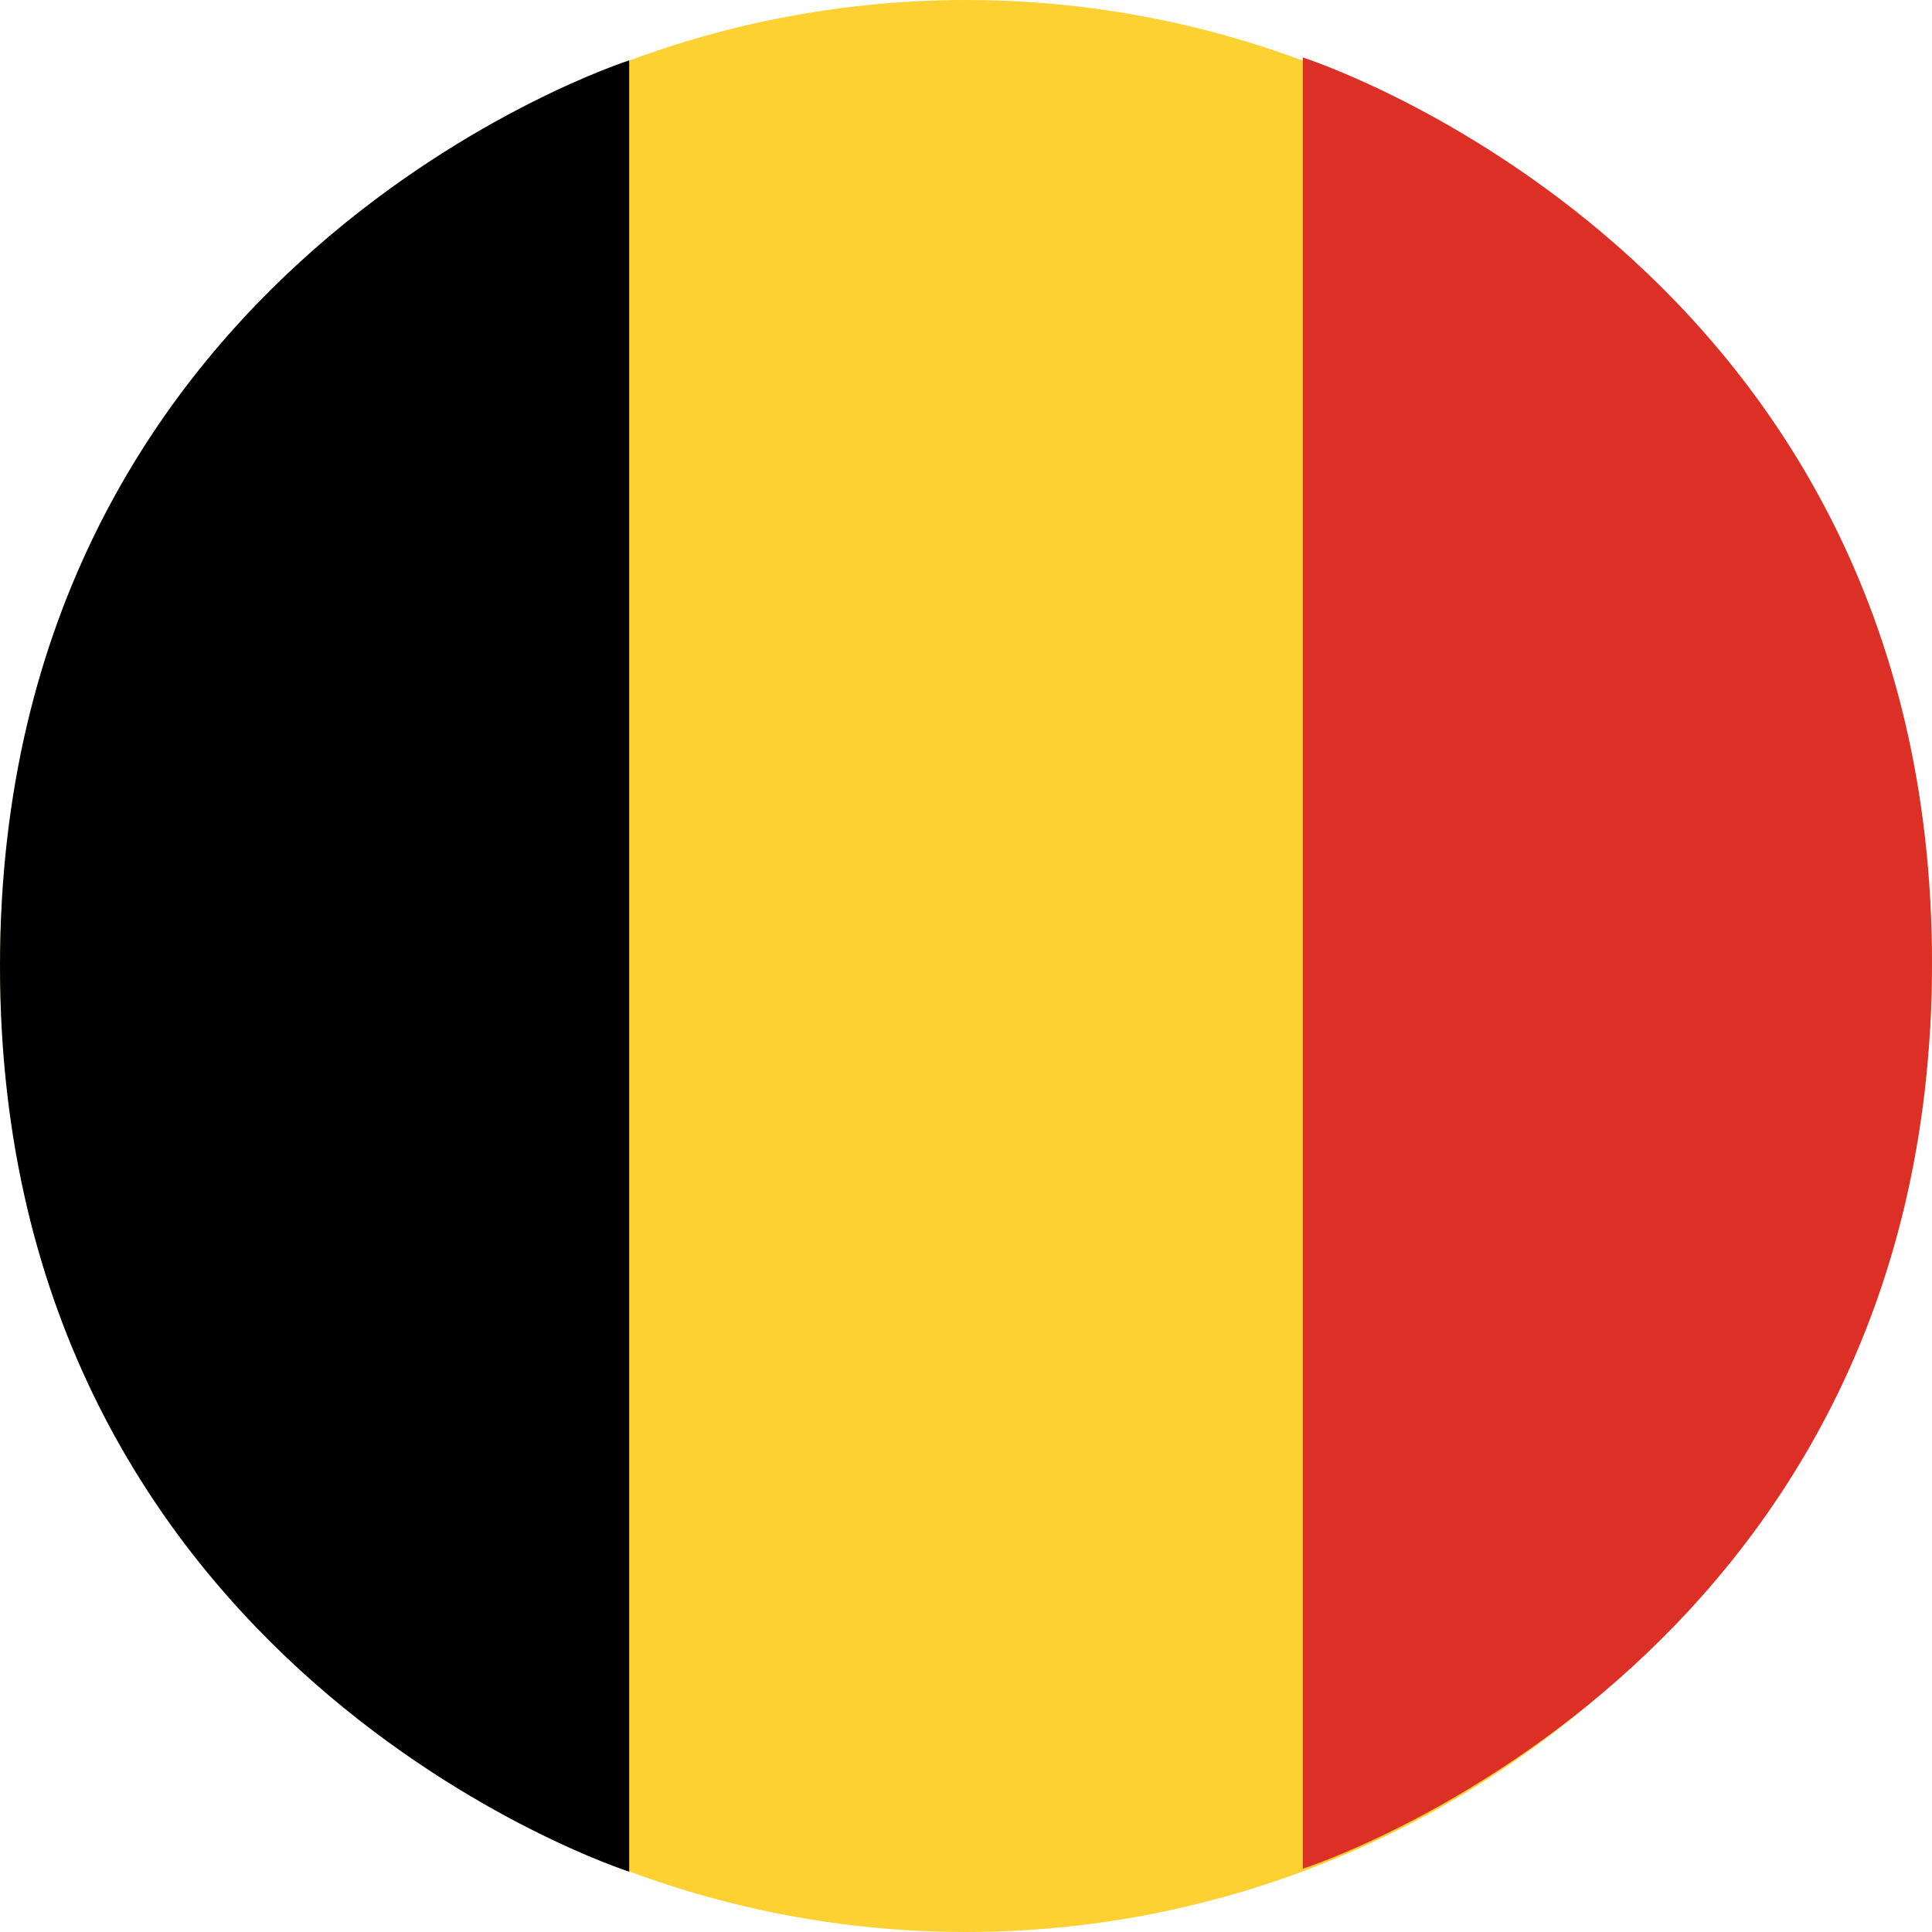
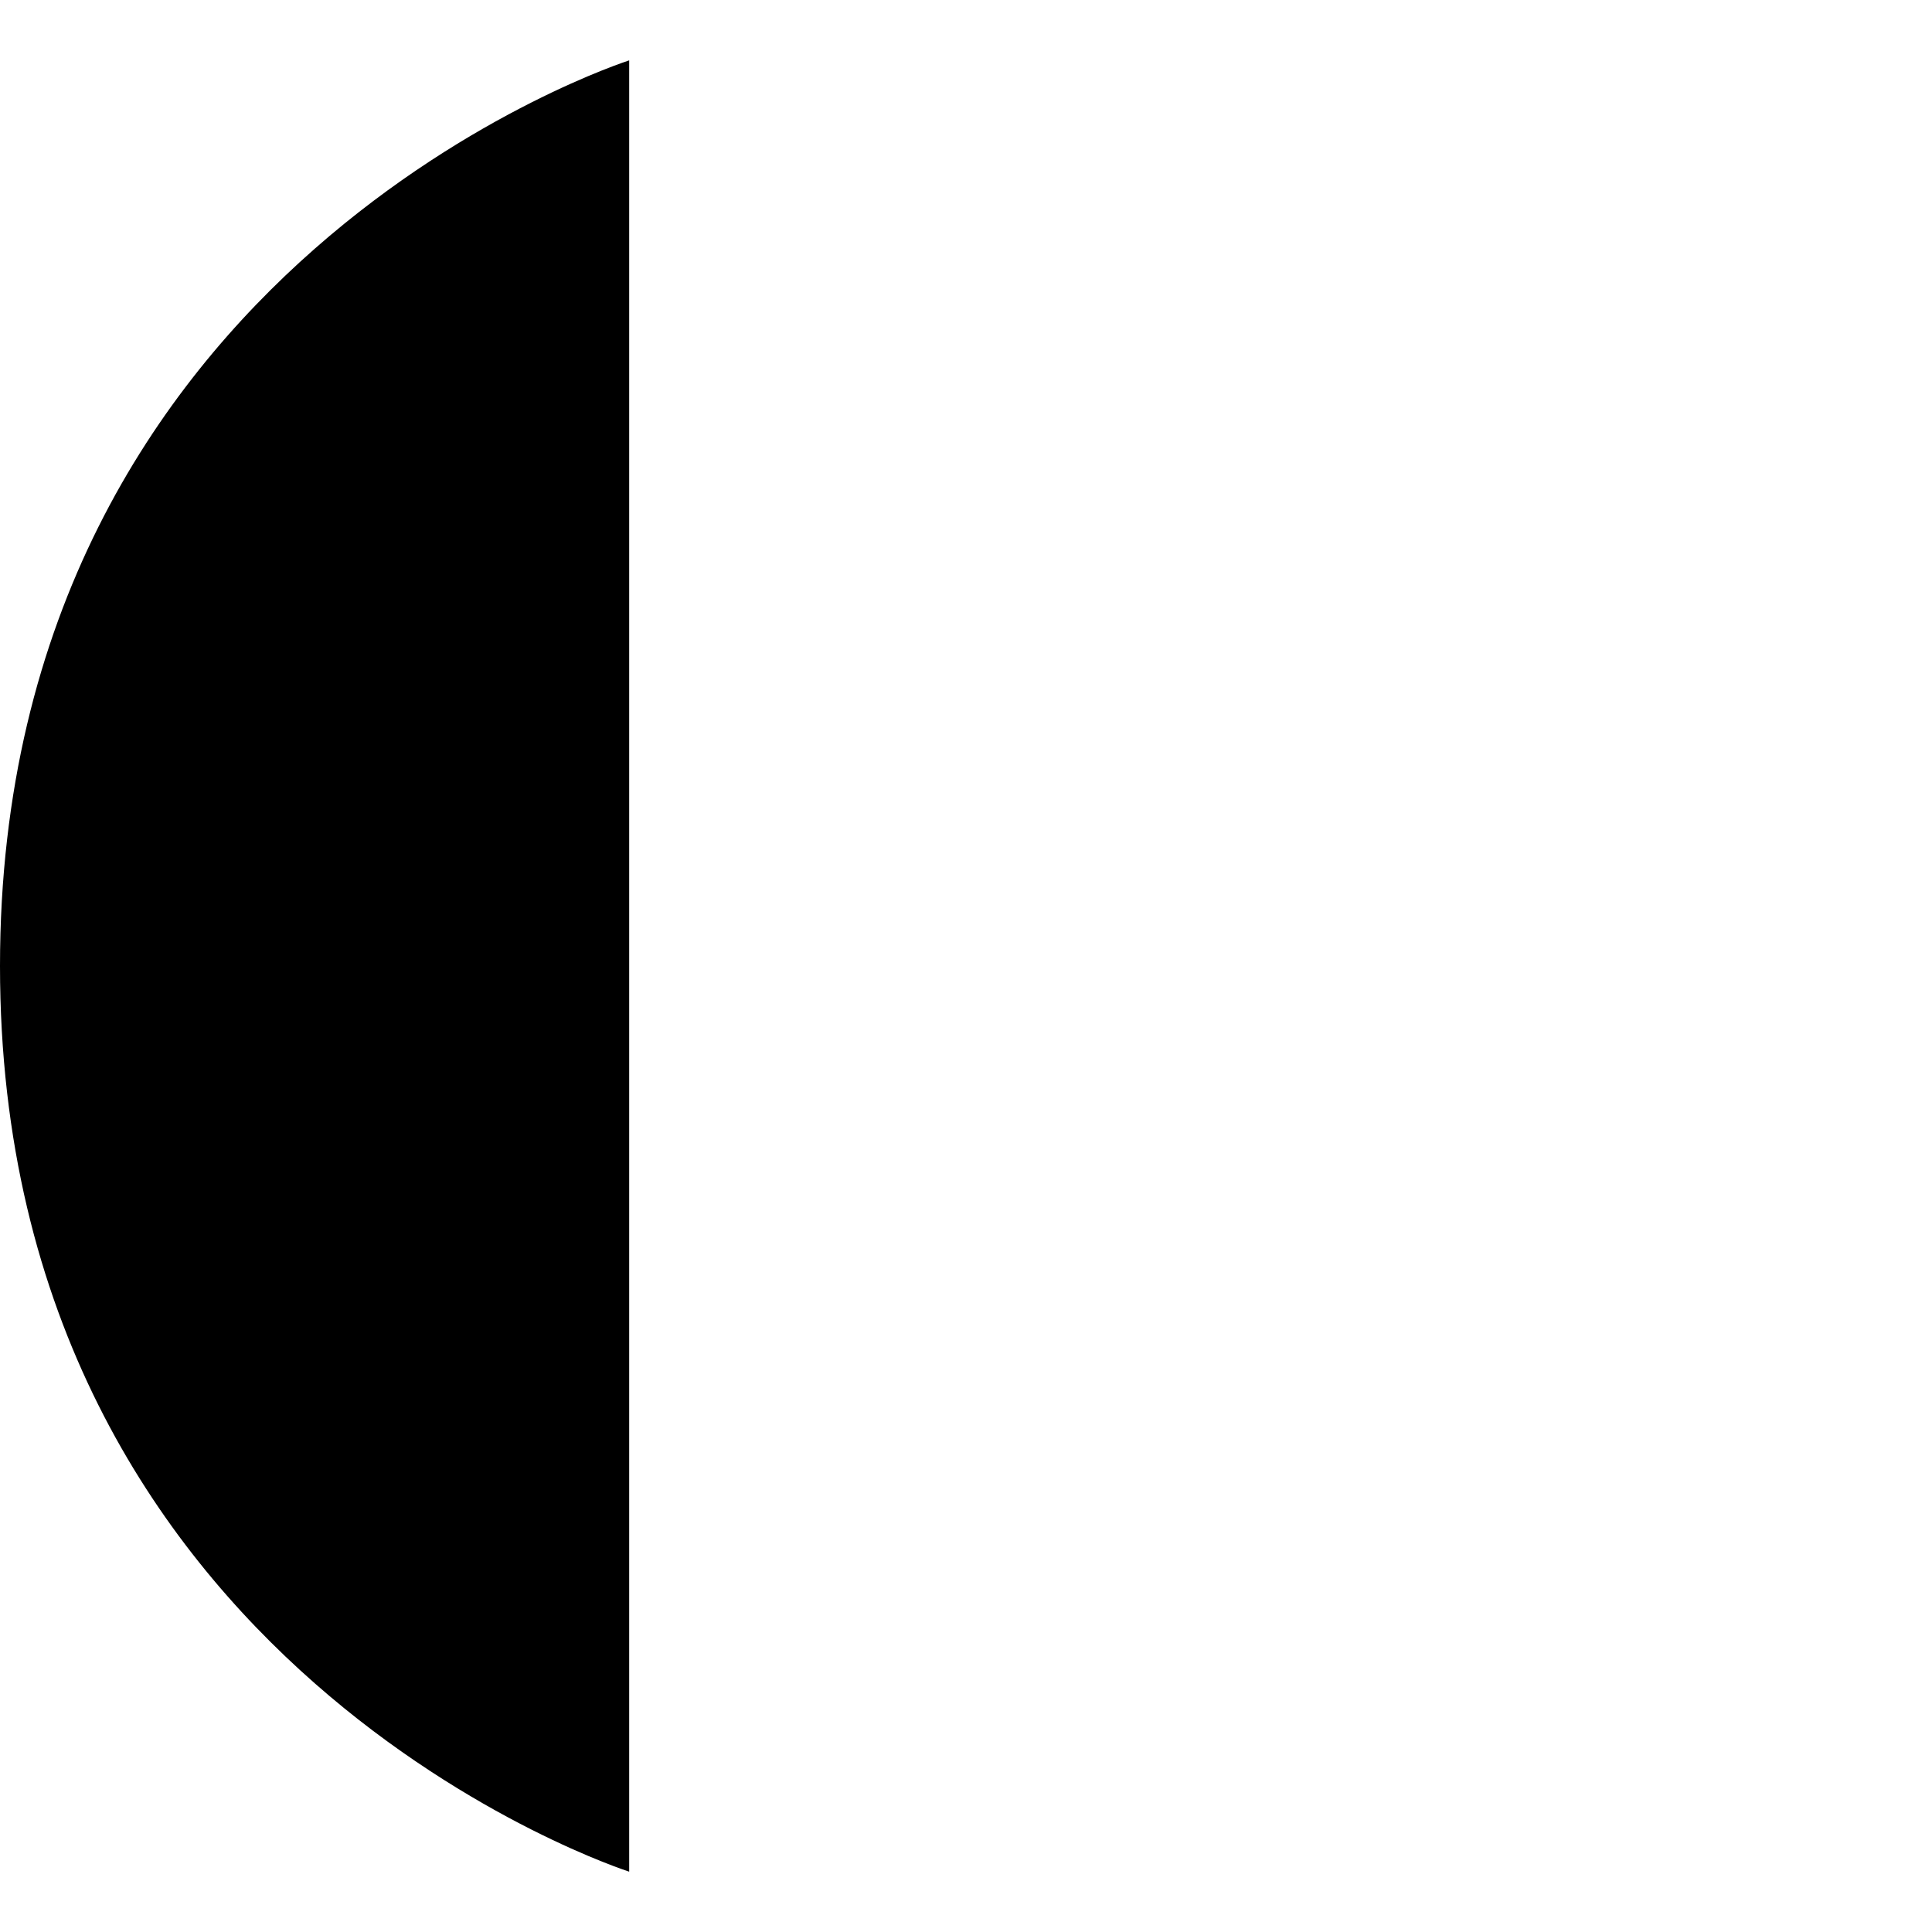
<svg xmlns="http://www.w3.org/2000/svg" width="48" height="48" viewBox="0 0 48 48">
  <g id="Ilustración_8" data-name="Ilustración 8" transform="translate(24 24)">
    <g id="Gruppe_236" data-name="Gruppe 236" transform="translate(-24 -24)">
-       <circle id="Ellipse_79" data-name="Ellipse 79" cx="24" cy="24" r="24" fill="#fdd132" />
-       <path id="Pfad_255" data-name="Pfad 255" d="M110.5,15.615" transform="translate(-96.161 -13.589)" />
      <path id="Pfad_256" data-name="Pfad 256" d="M15.632,56.561S0,51.574,0,34.06s15.632-22.5,15.632-22.5v45" transform="translate(0 -10.06)" />
-       <path id="Pfad_257" data-name="Pfad 257" d="M249.5,11s15.632,4.987,15.632,22.5S249.5,56,249.5,56V11" transform="translate(-217.132 -9.573)" fill="#dc3027" />
    </g>
  </g>
</svg>